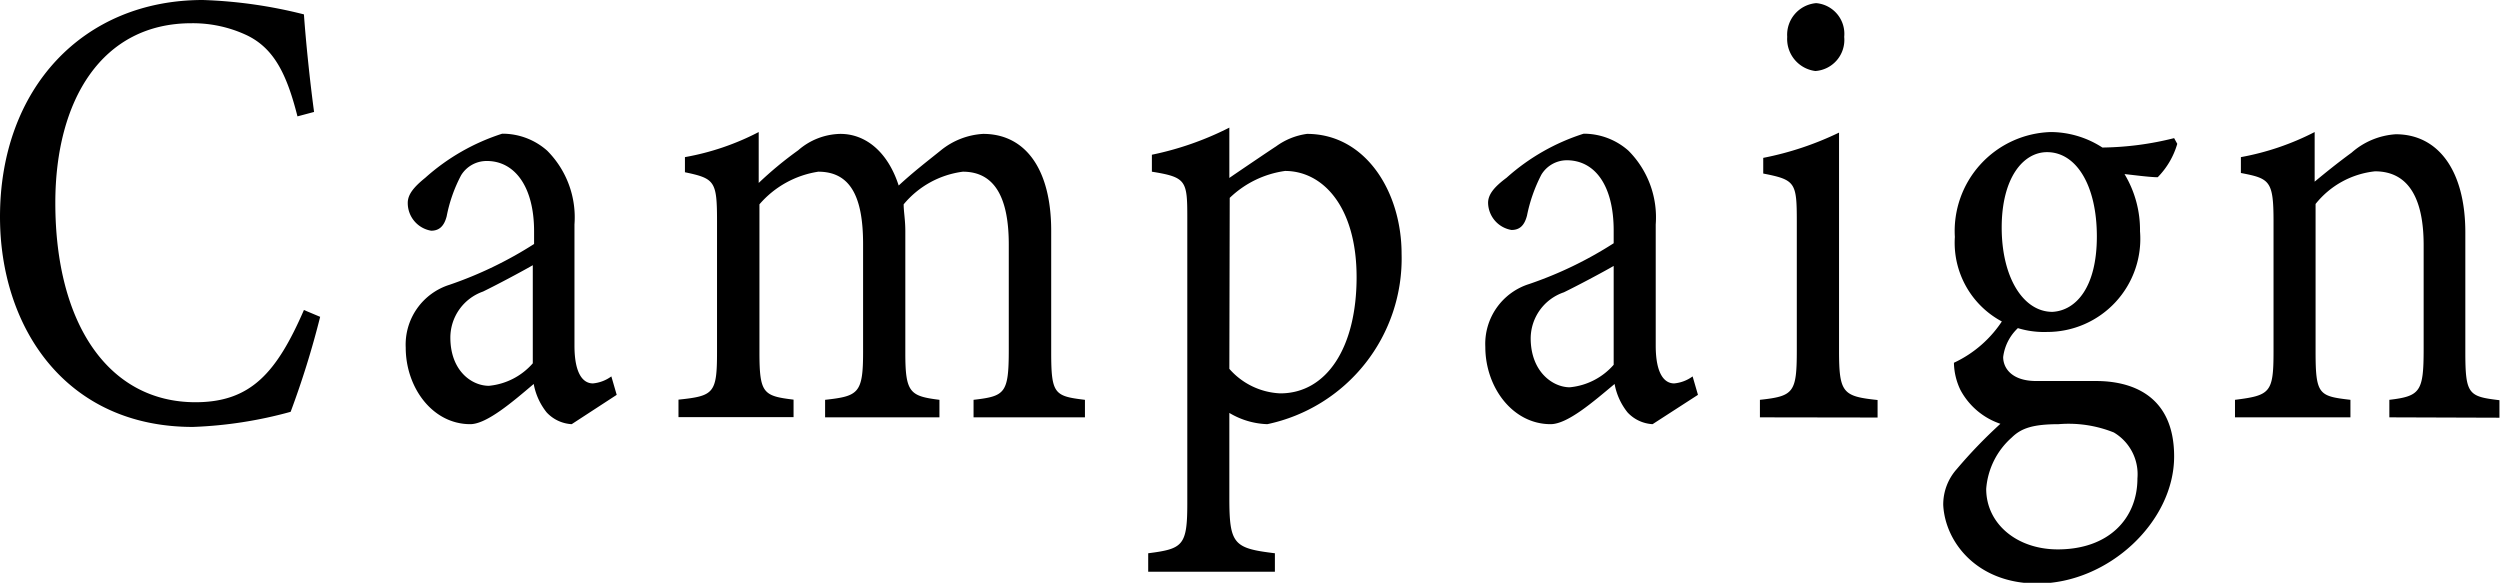
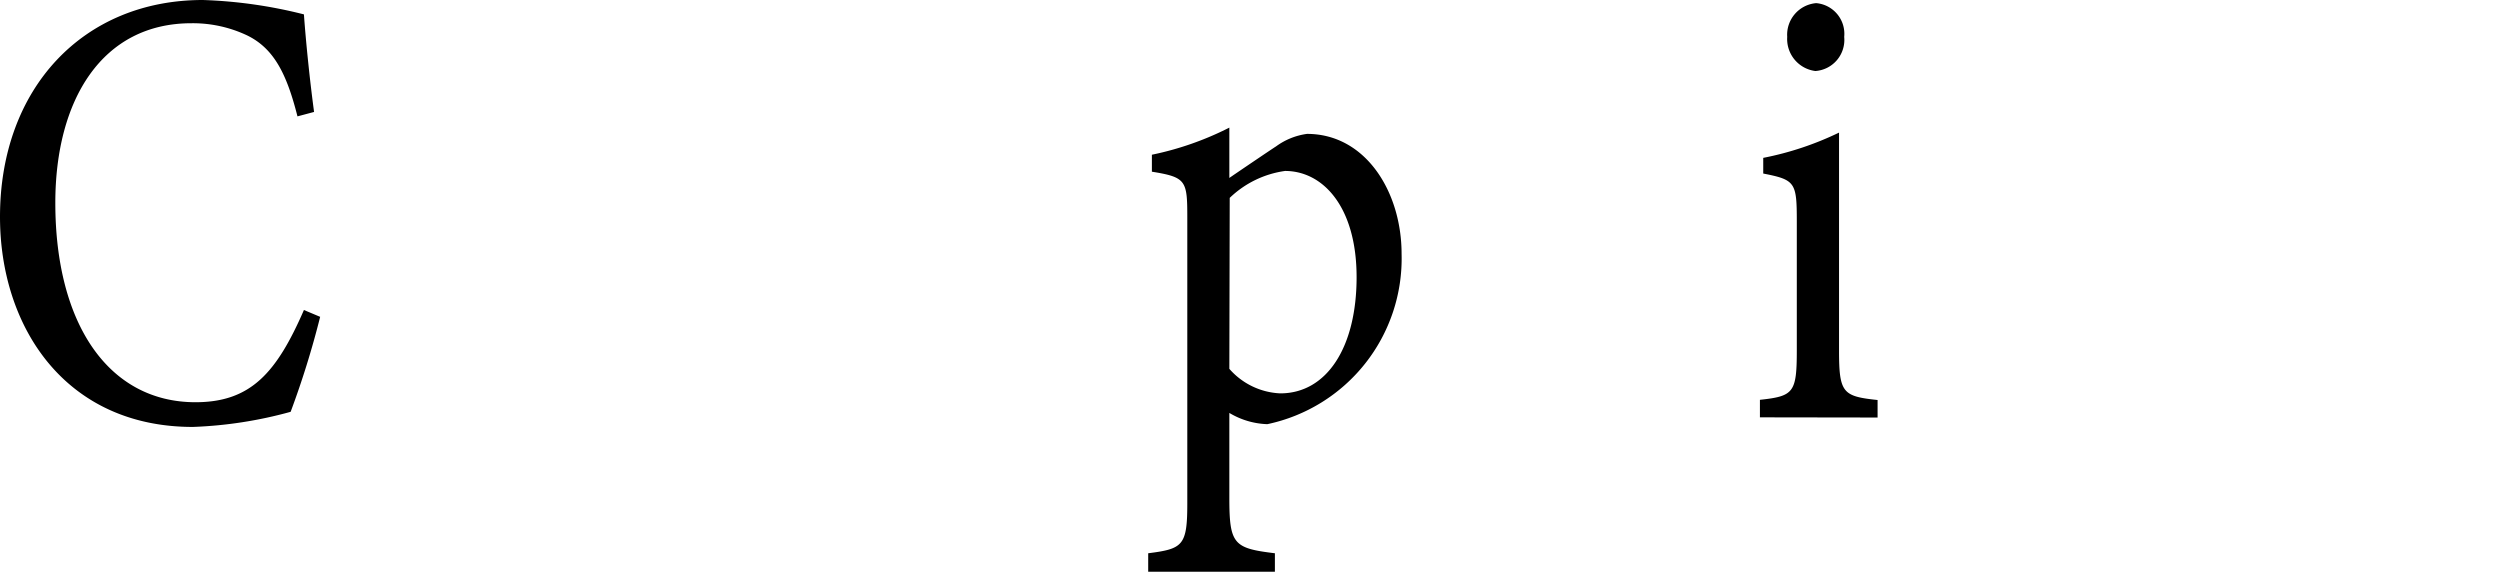
<svg xmlns="http://www.w3.org/2000/svg" viewBox="0 0 135.56 31.6">
  <g id="Layer_2" data-name="Layer 2">
    <g id="レイヤー_1" data-name="レイヤー 1">
      <path d="M17.36,17.18a48.06,48.06,0,0,1-1.6,5.15,22.92,22.92,0,0,1-5.3.82C3.54,23.15,0,17.73,0,11.76,0,4.81,4.49,0,11,0a25.6,25.6,0,0,1,5.48.78c.11,1.54.32,3.58.55,5.29l-.9.24c-.58-2.29-1.27-3.69-2.75-4.4a6.89,6.89,0,0,0-3-.65C5.53,1.26,3,5.42,3,11c0,6.58,2.9,10.81,7.6,10.81,3,0,4.4-1.6,5.88-5Z" />
-       <path d="M31,23a2,2,0,0,1-1.36-.64,3.46,3.46,0,0,1-.7-1.54C27.81,21.78,26.39,23,25.5,23,23.44,23,22,21,22,18.85a3.4,3.4,0,0,1,2.38-3.41,21.29,21.29,0,0,0,4.58-2.21v-.69c0-2.42-1.05-3.81-2.56-3.81A1.62,1.62,0,0,0,25,9.51a8,8,0,0,0-.78,2.22c-.14.54-.41.78-.84.78A1.52,1.52,0,0,1,22.11,11c0-.48.37-.89.95-1.36a11.51,11.51,0,0,1,4.17-2.39,3.65,3.65,0,0,1,2.44.92,5.12,5.12,0,0,1,1.48,4v6.57c0,1.57.49,2.05,1,2.05a2,2,0,0,0,1-.38l.29,1Zm-2.11-8.62c-.64.37-2,1.09-2.7,1.43a2.65,2.65,0,0,0-1.77,2.49c0,1.81,1.16,2.62,2.09,2.62a3.61,3.61,0,0,0,2.38-1.22Z" />
-       <path d="M52.79,22.63v-.95c1.71-.2,1.91-.34,1.91-2.73V13.26c0-2.42-.69-3.95-2.49-3.95A5,5,0,0,0,49,11.08c0,.41.09.82.09,1.46v6.62c0,2.14.26,2.32,1.85,2.52v.95h-6.2v-.95c1.8-.2,2.06-.34,2.06-2.59V13.23c0-2.53-.67-3.92-2.43-3.92a5.26,5.26,0,0,0-3.19,1.77v8c0,2.25.2,2.39,1.85,2.59v.95H36.79v-.95c1.92-.2,2.09-.34,2.09-2.59V12c0-2.18-.12-2.32-1.74-2.66V8.52a13.91,13.91,0,0,0,4-1.36V9.92a20,20,0,0,1,2.14-1.77,3.57,3.57,0,0,1,2.29-.89c1.39,0,2.58,1,3.16,2.8.81-.75,1.57-1.33,2.29-1.91a4,4,0,0,1,2.29-.89C55.6,7.26,57,9.17,57,12.51v6.58c0,2.28.17,2.39,1.83,2.59v.95Z" />
      <path d="M62.46,8.39a16.7,16.7,0,0,0,4.2-1.47V9.65c.09-.07,2.41-1.64,2.53-1.71a3.68,3.68,0,0,1,1.68-.68c3.18,0,5.13,3.14,5.13,6.51A9.18,9.18,0,0,1,68.72,23a4.26,4.26,0,0,1-2.06-.61V27c0,2.52.24,2.73,2.47,3V31H62.26V30c1.88-.24,2.12-.41,2.12-2.7V11.79c0-2-.06-2.18-1.92-2.48ZM66.66,20a3.89,3.89,0,0,0,2.76,1.33c2.52,0,4.14-2.49,4.14-6.3s-1.82-5.76-3.88-5.76a5.4,5.4,0,0,0-3,1.46Z" />
-       <path d="M89.61,23a2,2,0,0,1-1.36-.64,3.46,3.46,0,0,1-.7-1.54C86.4,21.78,85,23,84.08,23c-2.06,0-3.54-2-3.54-4.19a3.4,3.4,0,0,1,2.38-3.41,21,21,0,0,0,4.58-2.21v-.69c0-2.42-1-3.81-2.55-3.81a1.62,1.62,0,0,0-1.37.78,8.39,8.39,0,0,0-.78,2.22c-.14.54-.4.78-.84.78A1.52,1.52,0,0,1,80.69,11c0-.48.37-.89,1-1.36a11.47,11.47,0,0,1,4.18-2.39,3.65,3.65,0,0,1,2.43.92,5.12,5.12,0,0,1,1.48,4v6.57c0,1.57.49,2.05,1,2.05a2,2,0,0,0,1-.38l.29,1ZM87.5,14.42c-.64.37-2,1.09-2.7,1.43A2.65,2.65,0,0,0,83,18.34C83,20.15,84.19,21,85.12,21a3.61,3.61,0,0,0,2.38-1.22Z" />
      <path d="M95.43,22.63v-.95c1.83-.2,2-.38,2-2.69V12c0-2.11-.08-2.25-1.82-2.59V8.56a16.83,16.83,0,0,0,4.11-1.37V19c0,2.31.2,2.49,2.09,2.69v.95Zm3-18.78A1.75,1.75,0,0,1,96.91,2,1.72,1.72,0,0,1,98.48.17,1.67,1.67,0,0,1,100,2,1.69,1.69,0,0,1,98.45,3.85Z" />
-       <path d="M109.57,17.66a2.59,2.59,0,0,0-.95,1.7c0,.62.49,1.3,1.79,1.3,1.07,0,2.29,0,3.25,0,1.85,0,4.23.72,4.23,4.09,0,3.55-3.57,6.89-7.42,6.89-3.27,0-5-2.25-5.1-4.26a2.88,2.88,0,0,1,.73-1.94,26.25,26.25,0,0,1,2.37-2.46,3.85,3.85,0,0,1-2.17-1.84,3.53,3.53,0,0,1-.35-1.47,6.31,6.31,0,0,0,2.67-2.35ZM111,18A4.84,4.84,0,0,1,106,12.85a5.37,5.37,0,0,1,5.21-5.69A5.18,5.18,0,0,1,114,8a16.63,16.63,0,0,0,3.89-.51l.17.31A4.28,4.28,0,0,1,117,9.61c-.44,0-1.39-.13-1.8-.17a5.87,5.87,0,0,1,.84,3.1A5.05,5.05,0,0,1,111,18Zm.67,5c-1.42,0-2.06.21-2.58.72a4.12,4.12,0,0,0-1.39,2.79c0,1.88,1.65,3.28,3.88,3.28,2.76,0,4.32-1.67,4.32-3.85a2.63,2.63,0,0,0-1.28-2.49A6.59,6.59,0,0,0,111.63,23ZM111,8.25c-1.3,0-2.46,1.4-2.46,4.09s1.16,4.57,2.75,4.57c1.28-.07,2.41-1.33,2.41-4.09S112.59,8.25,111,8.25Z" />
-       <path d="M129.56,22.63v-.95c1.68-.2,1.86-.44,1.86-2.76V13.29c0-2.38-.73-4-2.64-4a4.76,4.76,0,0,0-3.22,1.77v8c0,2.35.18,2.42,1.89,2.62v.95h-6.26v-.95c1.91-.24,2.09-.38,2.09-2.62V12c0-2.21-.21-2.32-1.77-2.62V8.52a14.32,14.32,0,0,0,4-1.36V9.85c.58-.48,1.22-1,2-1.57a4,4,0,0,1,2.4-1c2.32,0,3.77,2,3.77,5.32v6.48c0,2.31.17,2.42,1.85,2.62v.95Z" />
    </g>
  </g>
</svg>